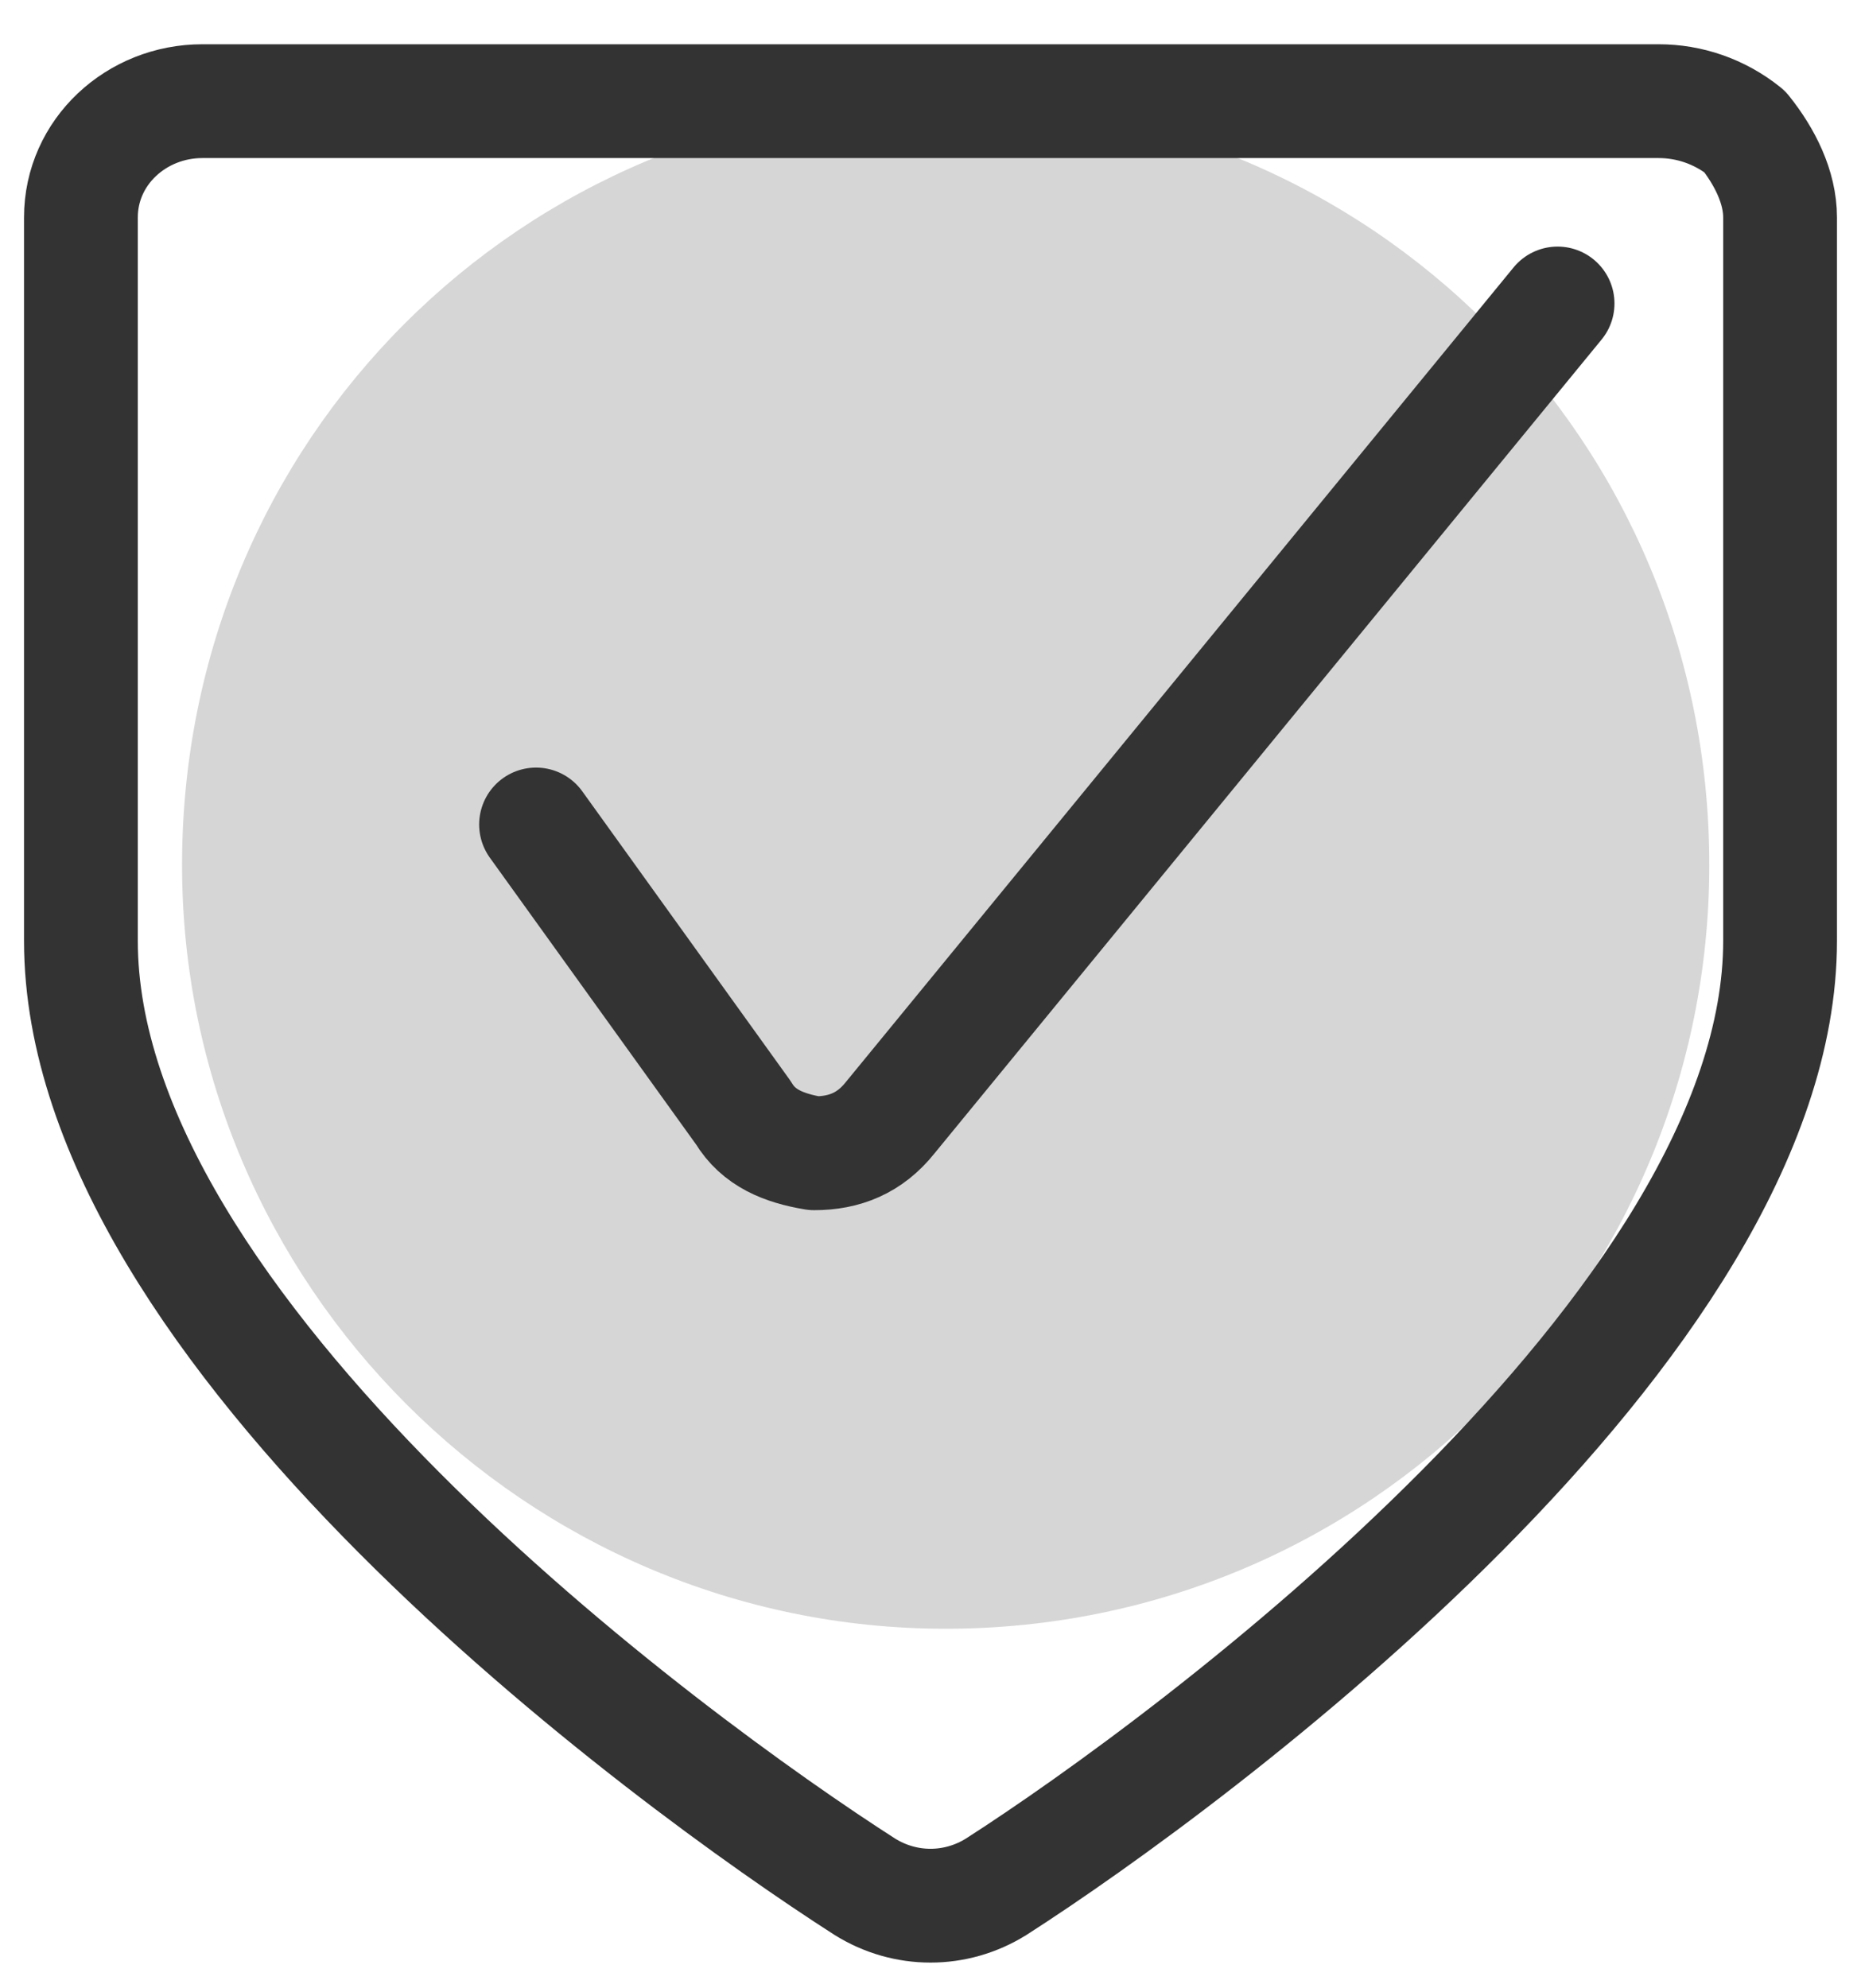
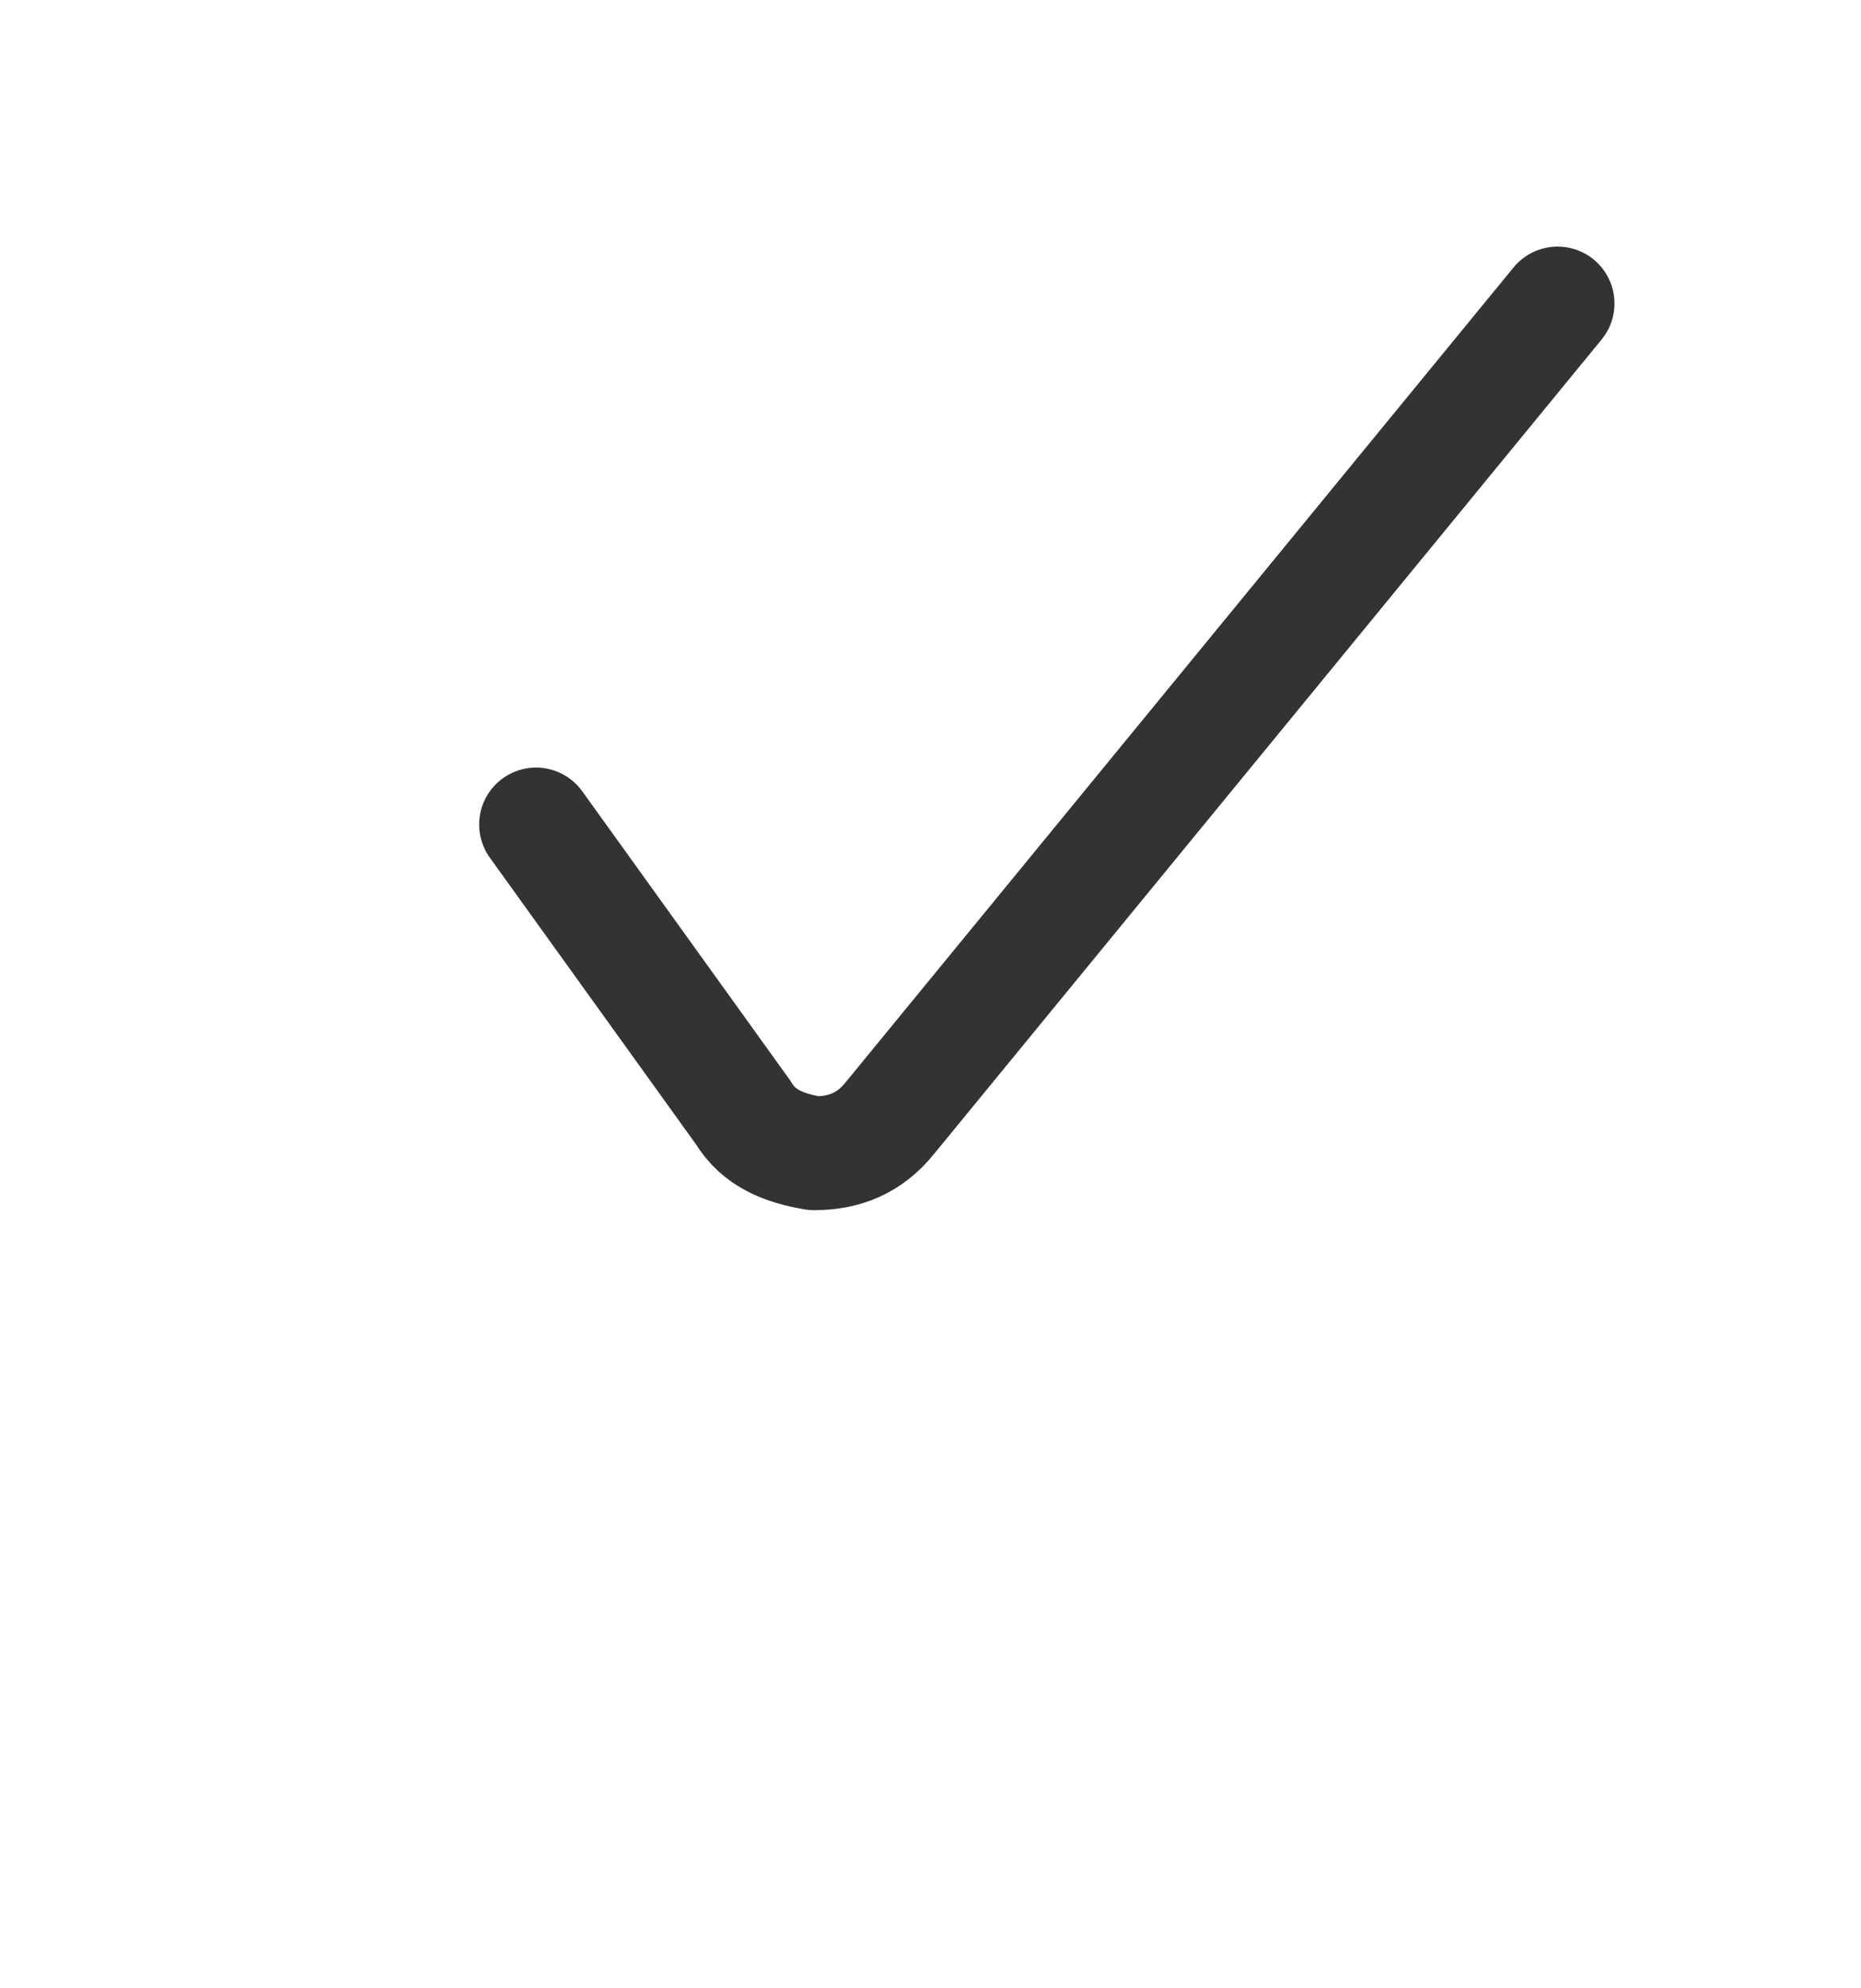
<svg xmlns="http://www.w3.org/2000/svg" version="1.1" id="Layer_1" x="0px" y="0px" viewBox="0 0 36.8 39.3" style="enable-background:new 0 0 36.8 39.3;" xml:space="preserve">
  <style type="text/css">
	.st0{fill:none;stroke:#333333;stroke-width:2.25;stroke-linecap:round;stroke-linejoin:round;}
	.st1{opacity:0.2;fill:#333333;enable-background:new    ;}
</style>
-   <path class="st0" d="M4,2C2.7,2,1.6,3,1.6,4.3v14.3c0,7.7,11.6,16.2,15.5,18.7c0.8,0.5,1.8,0.5,2.6,0c3.9-2.5,15.5-11.1,15.5-18.7  V4.3c0-0.6-0.3-1.2-0.7-1.7C34,2.2,33.4,2,32.8,2H4z" />
-   <path class="st1" d="M18.7,32.2c8.4,0,15.1-6.8,15.1-15.1C33.8,8.7,27.1,2,18.7,2S3.6,8.7,3.6,17.1C3.6,25.4,10.4,32.2,18.7,32.2z" />
  <path class="st0" d="M10.6,16.3l4.1,5.7c0.3,0.5,0.8,0.7,1.4,0.8c0.6,0,1.1-0.2,1.5-0.7L30.8,6" />
</svg>